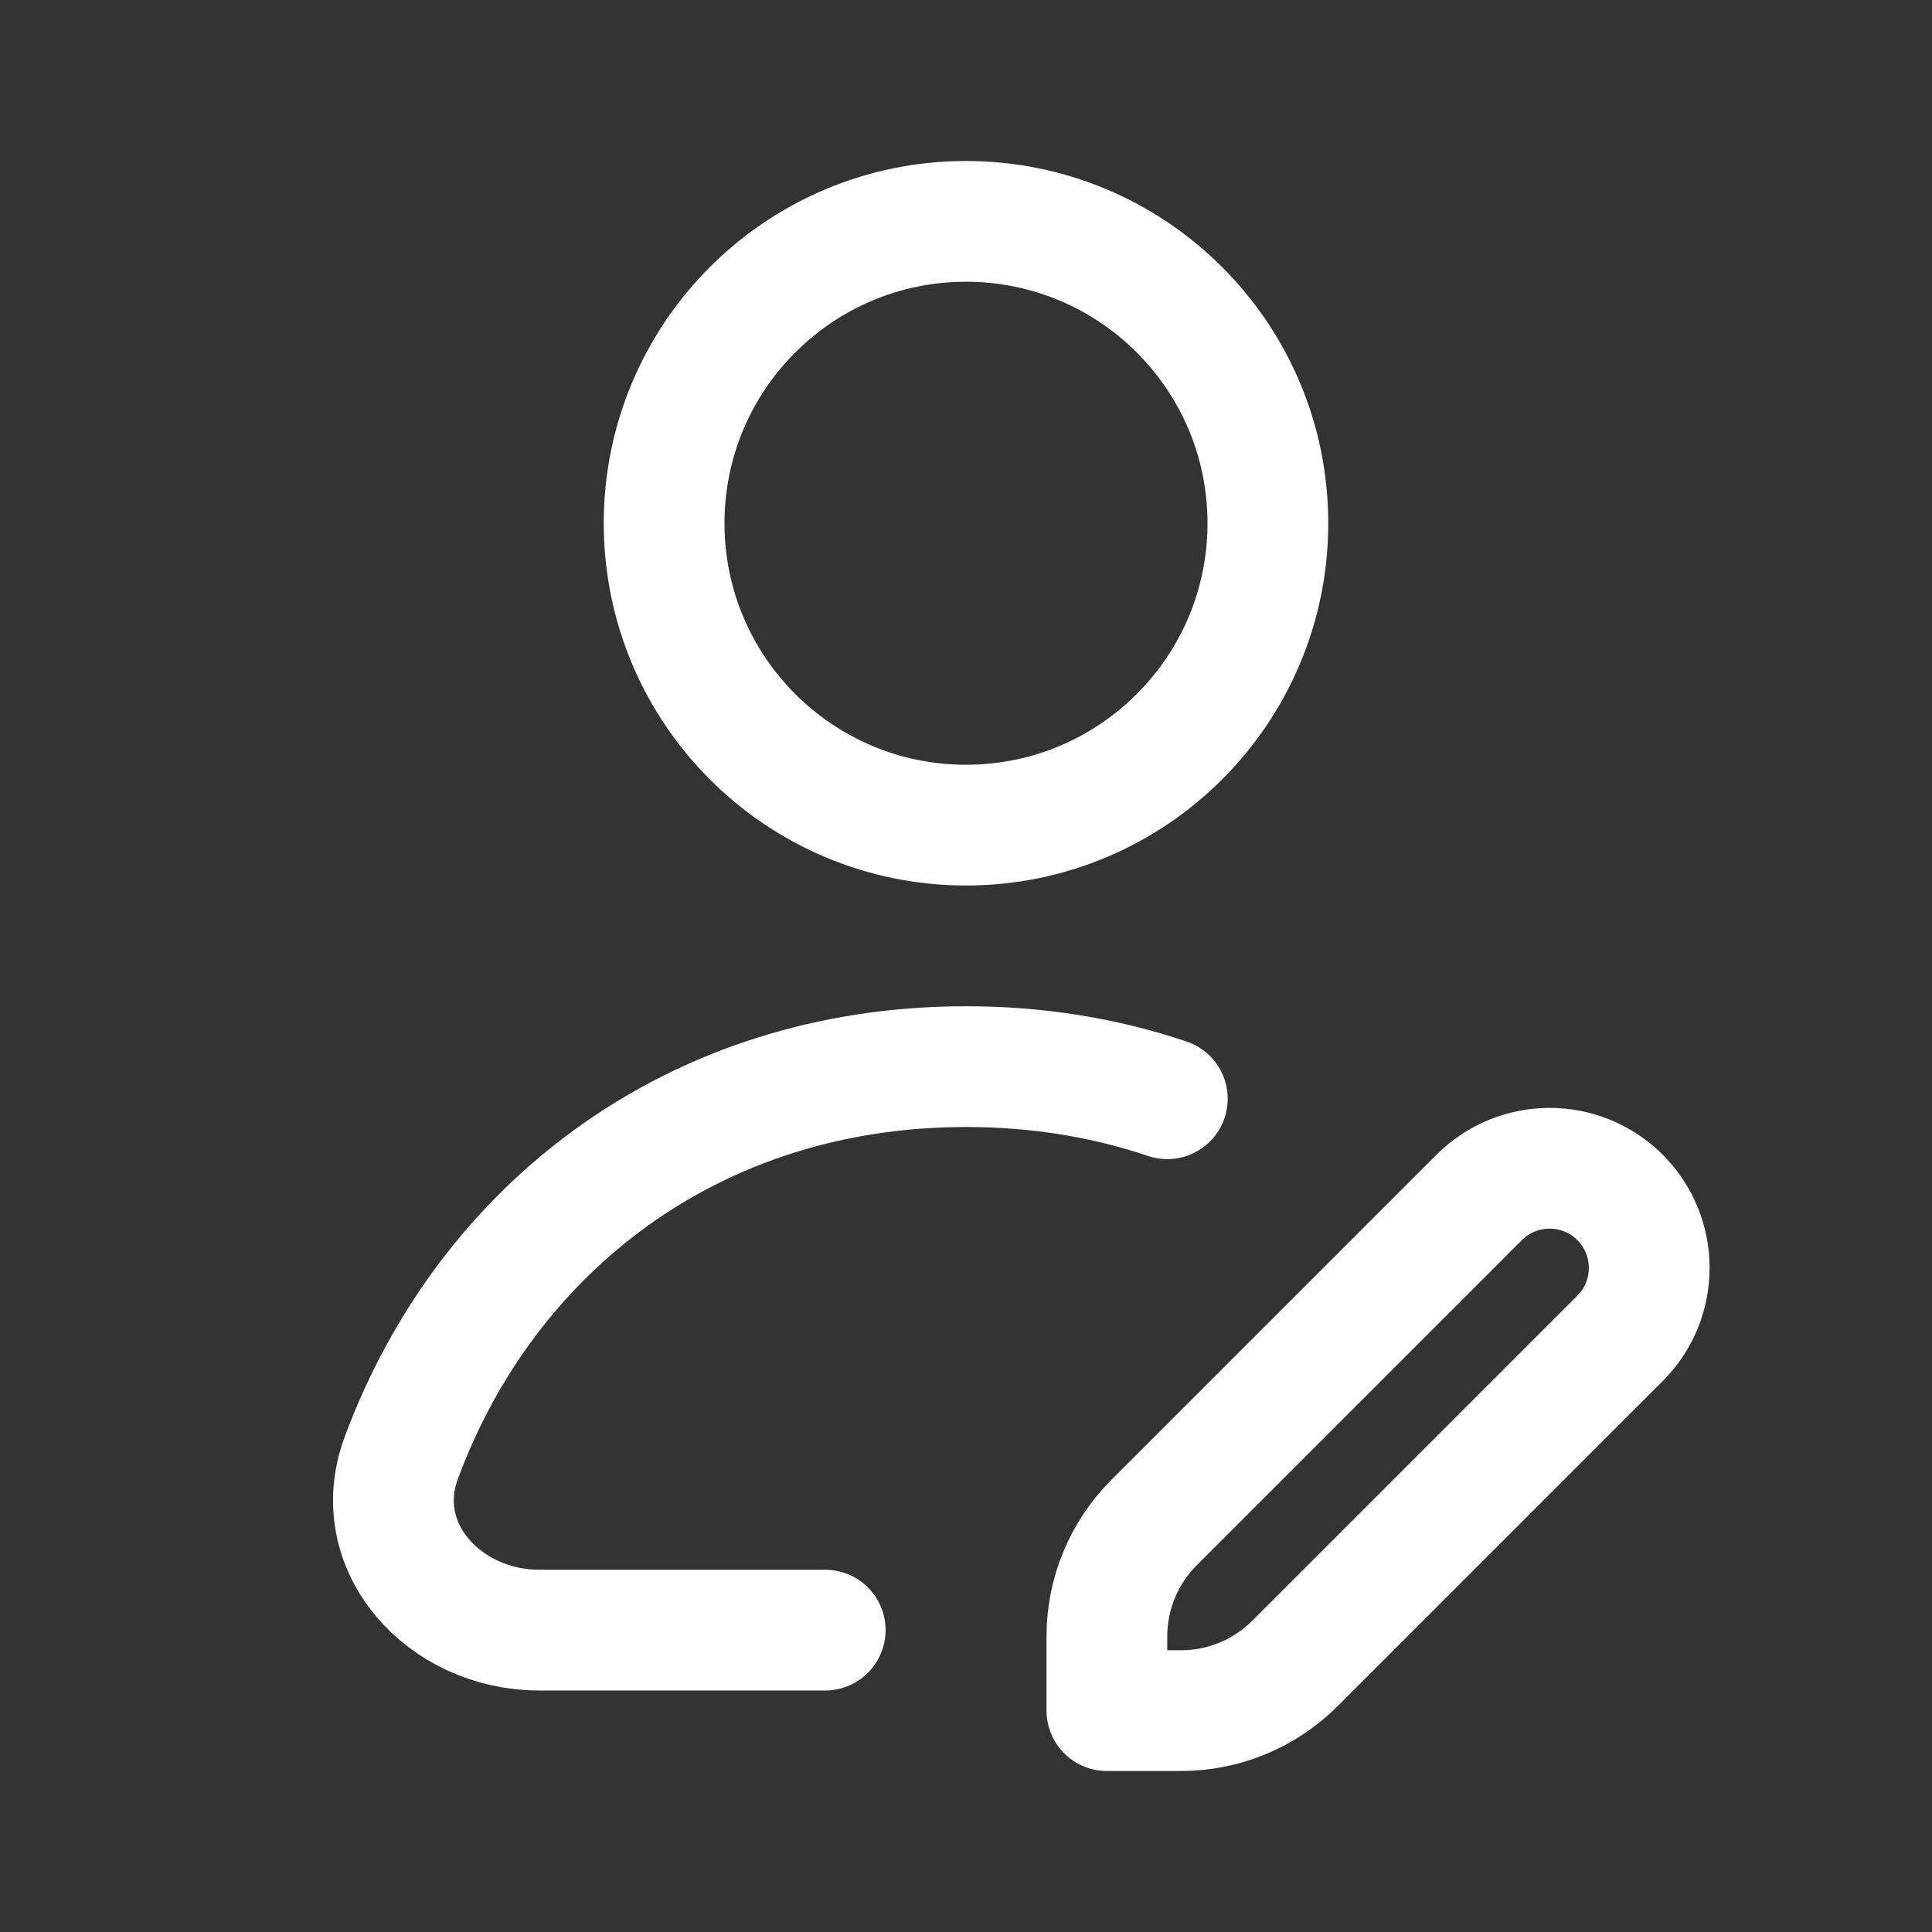
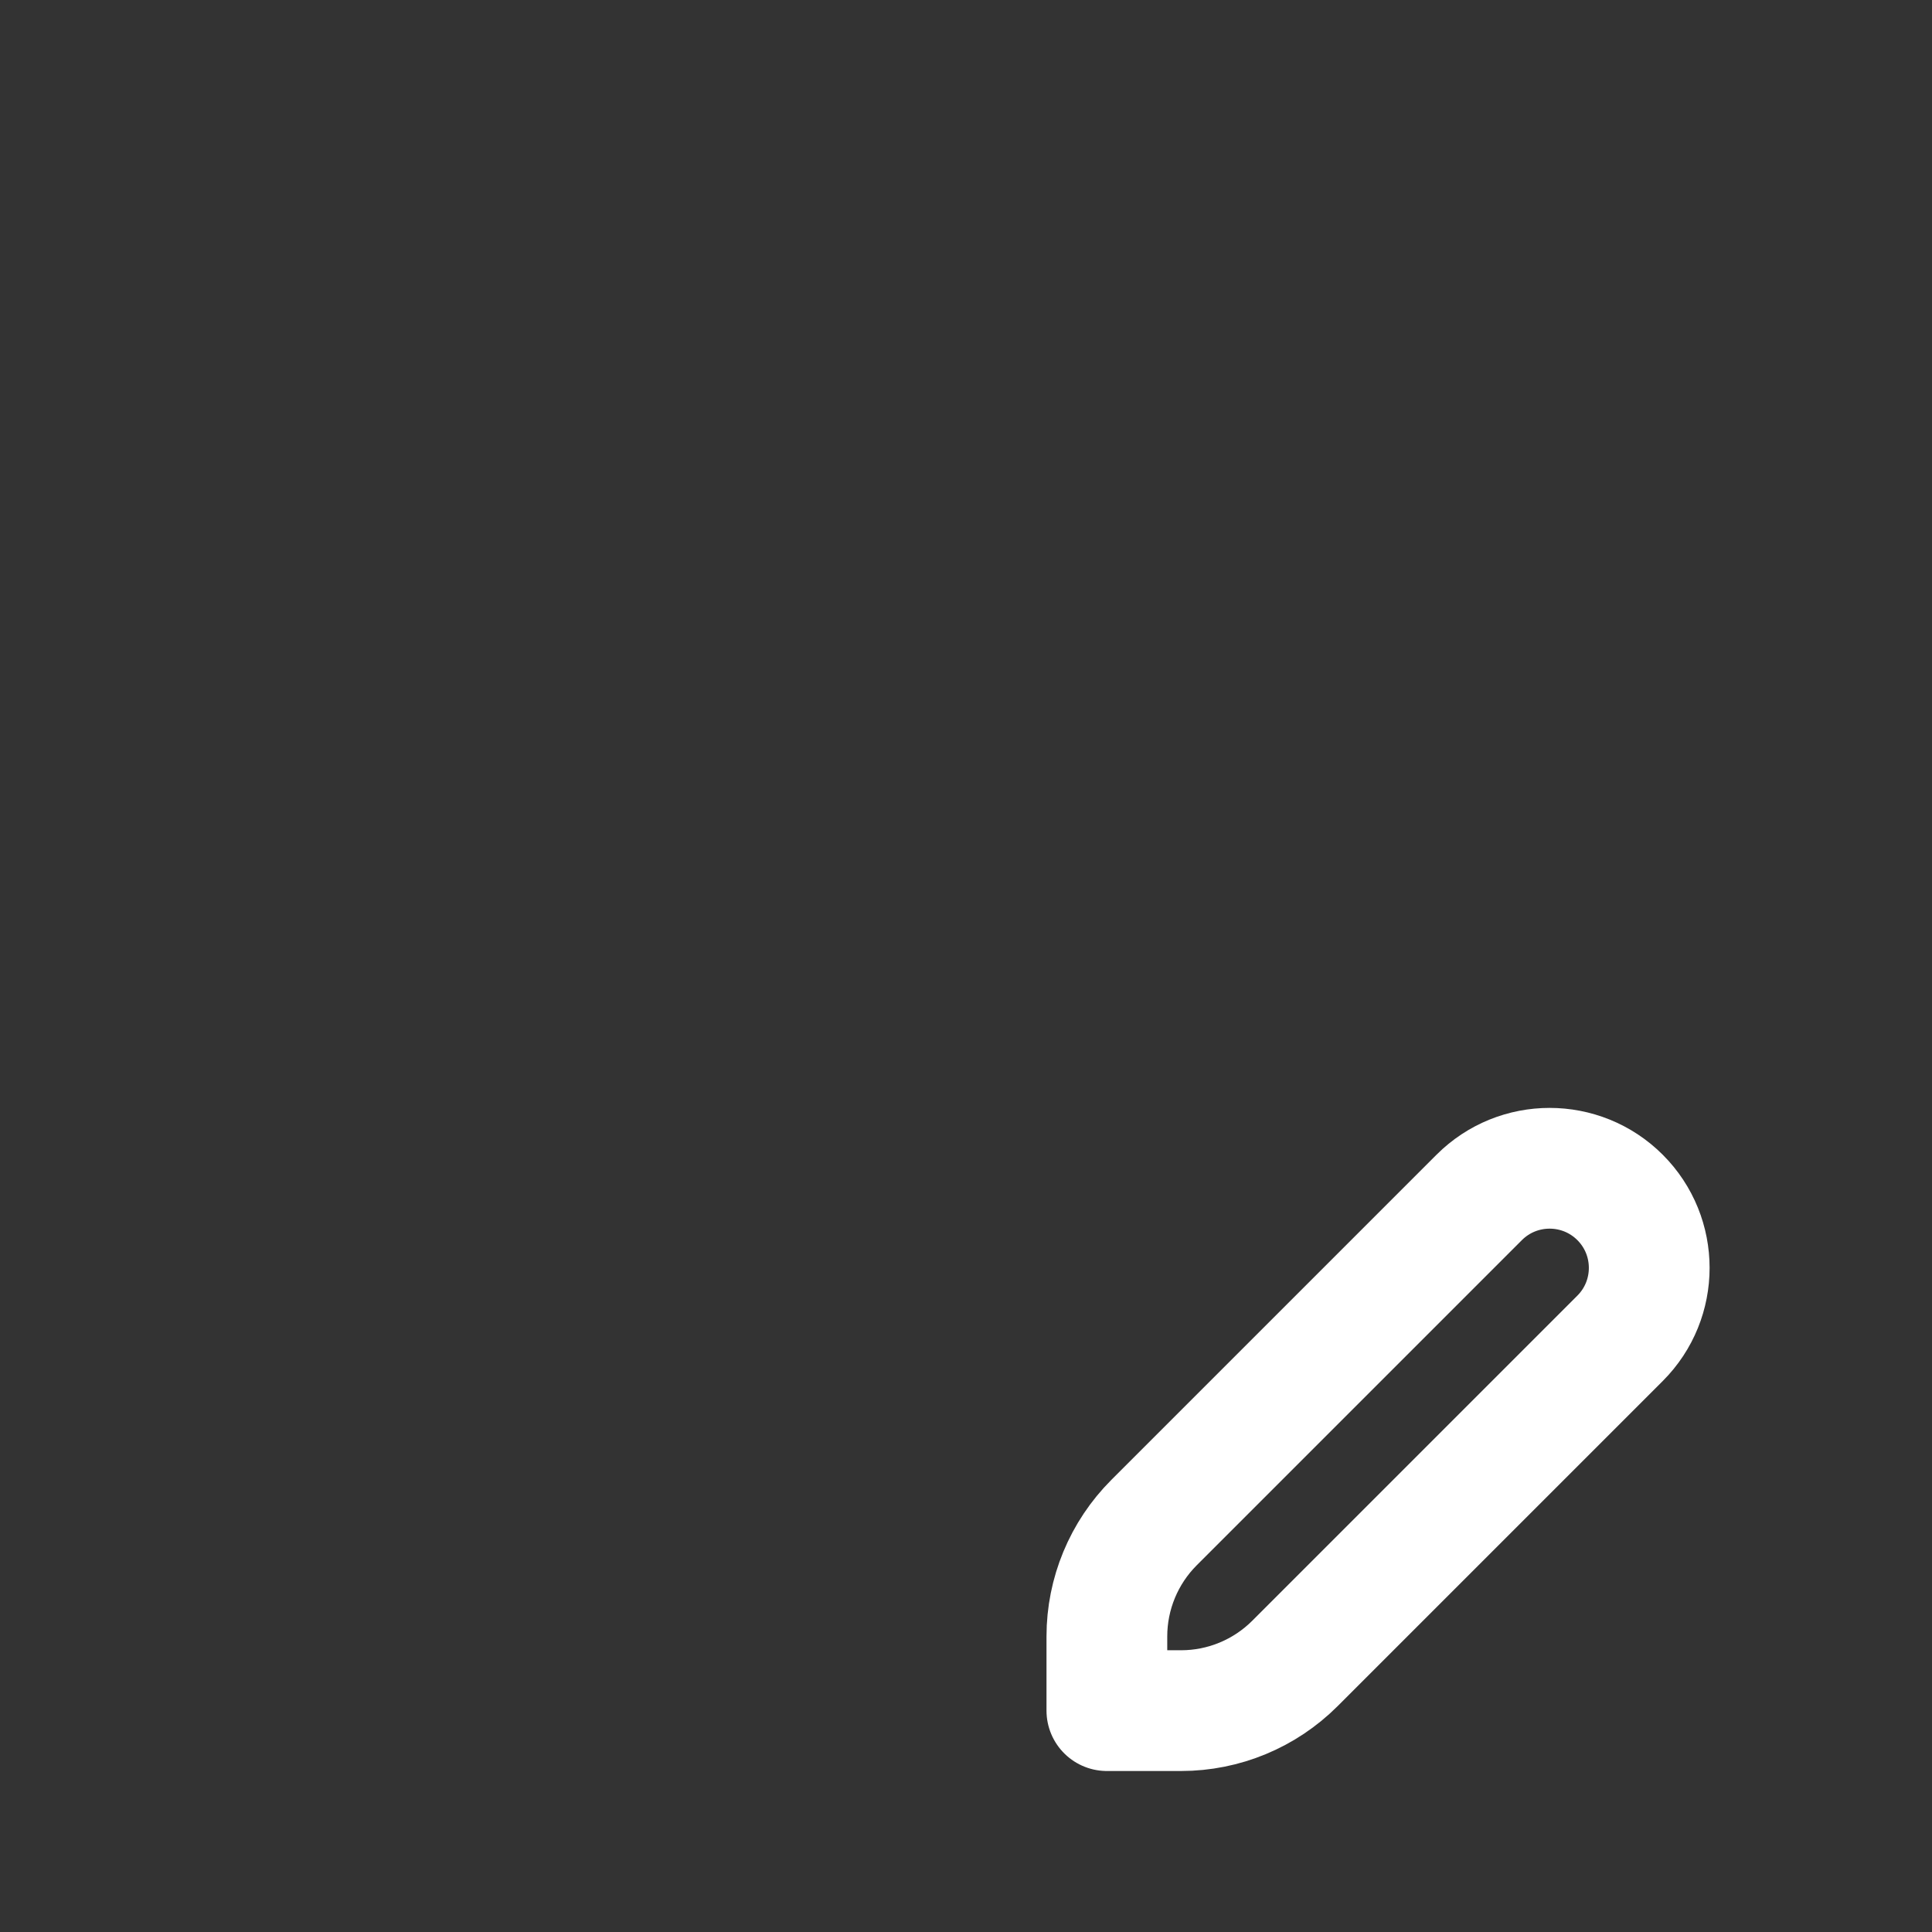
<svg xmlns="http://www.w3.org/2000/svg" width="24" height="24" viewBox="0 0 24 24" fill="none">
  <rect x="0" y="0" width="24" height="24" fill="#333333" stroke="none" />
-   <path d="M12 10.25C14.071 10.25 15.75 8.571 15.75 6.5C15.75 4.429 14.071 2.75 12 2.75C9.929 2.75 8.25 4.429 8.25 6.5C8.25 8.571 9.929 10.25 12 10.25Z" stroke="white" stroke-width="1.5" stroke-linejoin="round" />
-   <path d="M10.251 20.25H6.698C5.519 20.25 4.575 19.218 4.984 18.113C6.037 15.264 8.61 13.25 12.001 13.25C12.896 13.25 13.733 13.39 14.501 13.649" stroke="white" stroke-width="1.5" stroke-linecap="round" stroke-linejoin="round" />
  <path d="M13.75 21.25V20.328C13.75 19.798 13.961 19.289 14.336 18.914L18.375 14.875C18.858 14.392 19.642 14.392 20.125 14.875C20.608 15.358 20.608 16.142 20.125 16.625L16.086 20.664C15.711 21.039 15.202 21.25 14.672 21.25H13.75Z" stroke="white" stroke-width="1.5" stroke-linecap="round" stroke-linejoin="round" />
</svg>